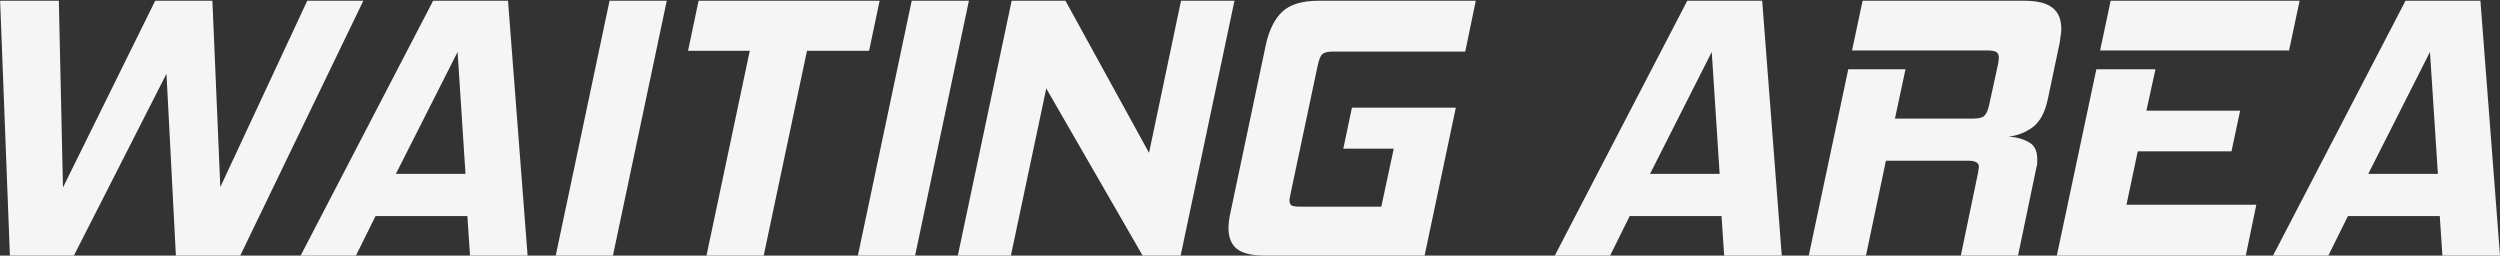
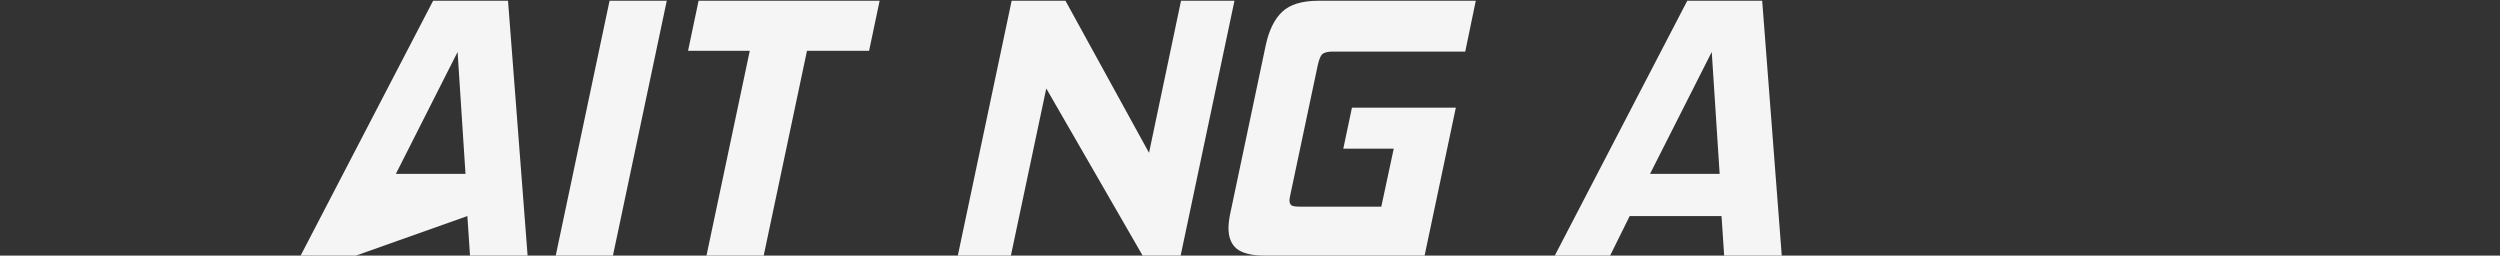
<svg xmlns="http://www.w3.org/2000/svg" width="1076" height="110" viewBox="0 0 1076 110" fill="none">
  <rect x="0" y="0" width="1076" height="110" fill="#333333" stroke="none" />
-   <path d="M75.704 110L71.654 31.754L31.802 110H4.262L0.05 0.326H25.322L27.104 80.678L66.794 0.326H91.418L94.82 80.516L132.242 0.326H156.38L103.406 110H75.704Z" fill="#F5F5F5" />
-   <path d="M202.292 110L201.158 92.99H161.63L153.206 110H129.392L186.416 0.326H218.654L227.078 110H202.292ZM196.946 22.358L170.378 74.846H200.348L196.946 22.358Z" fill="#F5F5F5" />
+   <path d="M202.292 110L201.158 92.99L153.206 110H129.392L186.416 0.326H218.654L227.078 110H202.292ZM196.946 22.358L170.378 74.846H200.348L196.946 22.358Z" fill="#F5F5F5" />
  <path d="M239.186 110L262.352 0.326H286.976L263.81 110H239.186Z" fill="#F5F5F5" />
  <path d="M328.696 110H304.072L322.702 21.872H296.134L300.67 0.326H378.592L374.056 21.872H347.326L328.696 110Z" fill="#F5F5F5" />
-   <path d="M369.229 110L392.395 0.326H417.019L393.853 110H369.229Z" fill="#F5F5F5" />
  <path d="M491.787 110L450.315 38.072L435.087 110H412.245L435.411 0.326H458.577L494.541 65.774L508.311 0.326H531.315L508.149 110H491.787Z" fill="#F5F5F5" />
  <path d="M544.295 110C538.787 110 534.791 109.028 532.307 107.084C529.931 105.14 528.743 102.17 528.743 98.174C528.743 96.122 529.067 93.692 529.715 90.884L544.781 19.442C546.185 12.962 548.561 8.156 551.909 5.024C555.257 1.892 560.441 0.326 567.461 0.326H635.177L630.641 22.196H573.617C571.457 22.196 569.945 22.574 569.081 23.33C568.325 24.086 567.677 25.706 567.137 28.19L555.311 84.08C555.095 85.16 554.987 85.862 554.987 86.186C554.987 87.266 555.311 88.022 555.959 88.454C556.607 88.778 557.741 88.94 559.361 88.94H594.515L599.861 63.992H578.153L581.879 46.334H626.591L613.145 110H544.295Z" fill="#F5F5F5" />
  <path d="M742.081 110L740.947 92.99H701.419L692.995 110H669.181L726.205 0.326H758.443L766.867 110H742.081ZM736.735 22.358L710.167 74.846H740.137L736.735 22.358Z" fill="#F5F5F5" />
-   <path d="M843.937 110L851.389 74.198C851.497 73.658 851.551 73.226 851.551 72.902C851.659 72.47 851.713 72.092 851.713 71.768C851.713 70.04 850.201 69.176 847.177 69.176H811.699L803.113 110H778.489L795.499 29.81H820.123L815.587 51.032H849.283C851.659 51.032 853.225 50.654 853.981 49.898C854.845 49.142 855.547 47.63 856.087 45.362L859.975 27.542C860.083 27.002 860.137 26.516 860.137 26.084C860.245 25.652 860.299 25.274 860.299 24.95C860.299 23.654 859.921 22.79 859.165 22.358C858.409 21.926 857.113 21.71 855.277 21.71H797.119L801.655 0.326H871.315C876.931 0.326 880.981 1.352 883.465 3.404C885.949 5.348 887.191 8.372 887.191 12.476C887.191 13.448 887.083 14.474 886.867 15.554C886.759 16.634 886.597 17.768 886.381 18.956L881.359 42.77C880.171 48.386 878.011 52.382 874.879 54.758C871.747 57.026 868.291 58.376 864.511 58.808C867.967 59.024 870.883 59.834 873.259 61.238C875.635 62.534 876.823 64.91 876.823 68.366C876.823 68.906 876.823 69.5 876.823 70.148C876.823 70.688 876.715 71.282 876.499 71.93L868.561 110H843.937Z" fill="#F5F5F5" />
-   <path d="M885.261 110L902.271 29.81H927.705L923.817 47.63H964.155L960.429 65.126H920.091L915.231 88.13H971.121L966.585 110H885.261ZM903.891 21.71L908.427 0.326H989.751L985.215 21.71H903.891Z" fill="#F5F5F5" />
-   <path d="M1051.21 110L1050.08 92.99H1010.55L1002.12 110H978.31L1035.33 0.326H1067.57L1076 110H1051.21ZM1045.86 22.358L1019.3 74.846H1049.27L1045.86 22.358Z" fill="#F5F5F5" />
</svg>